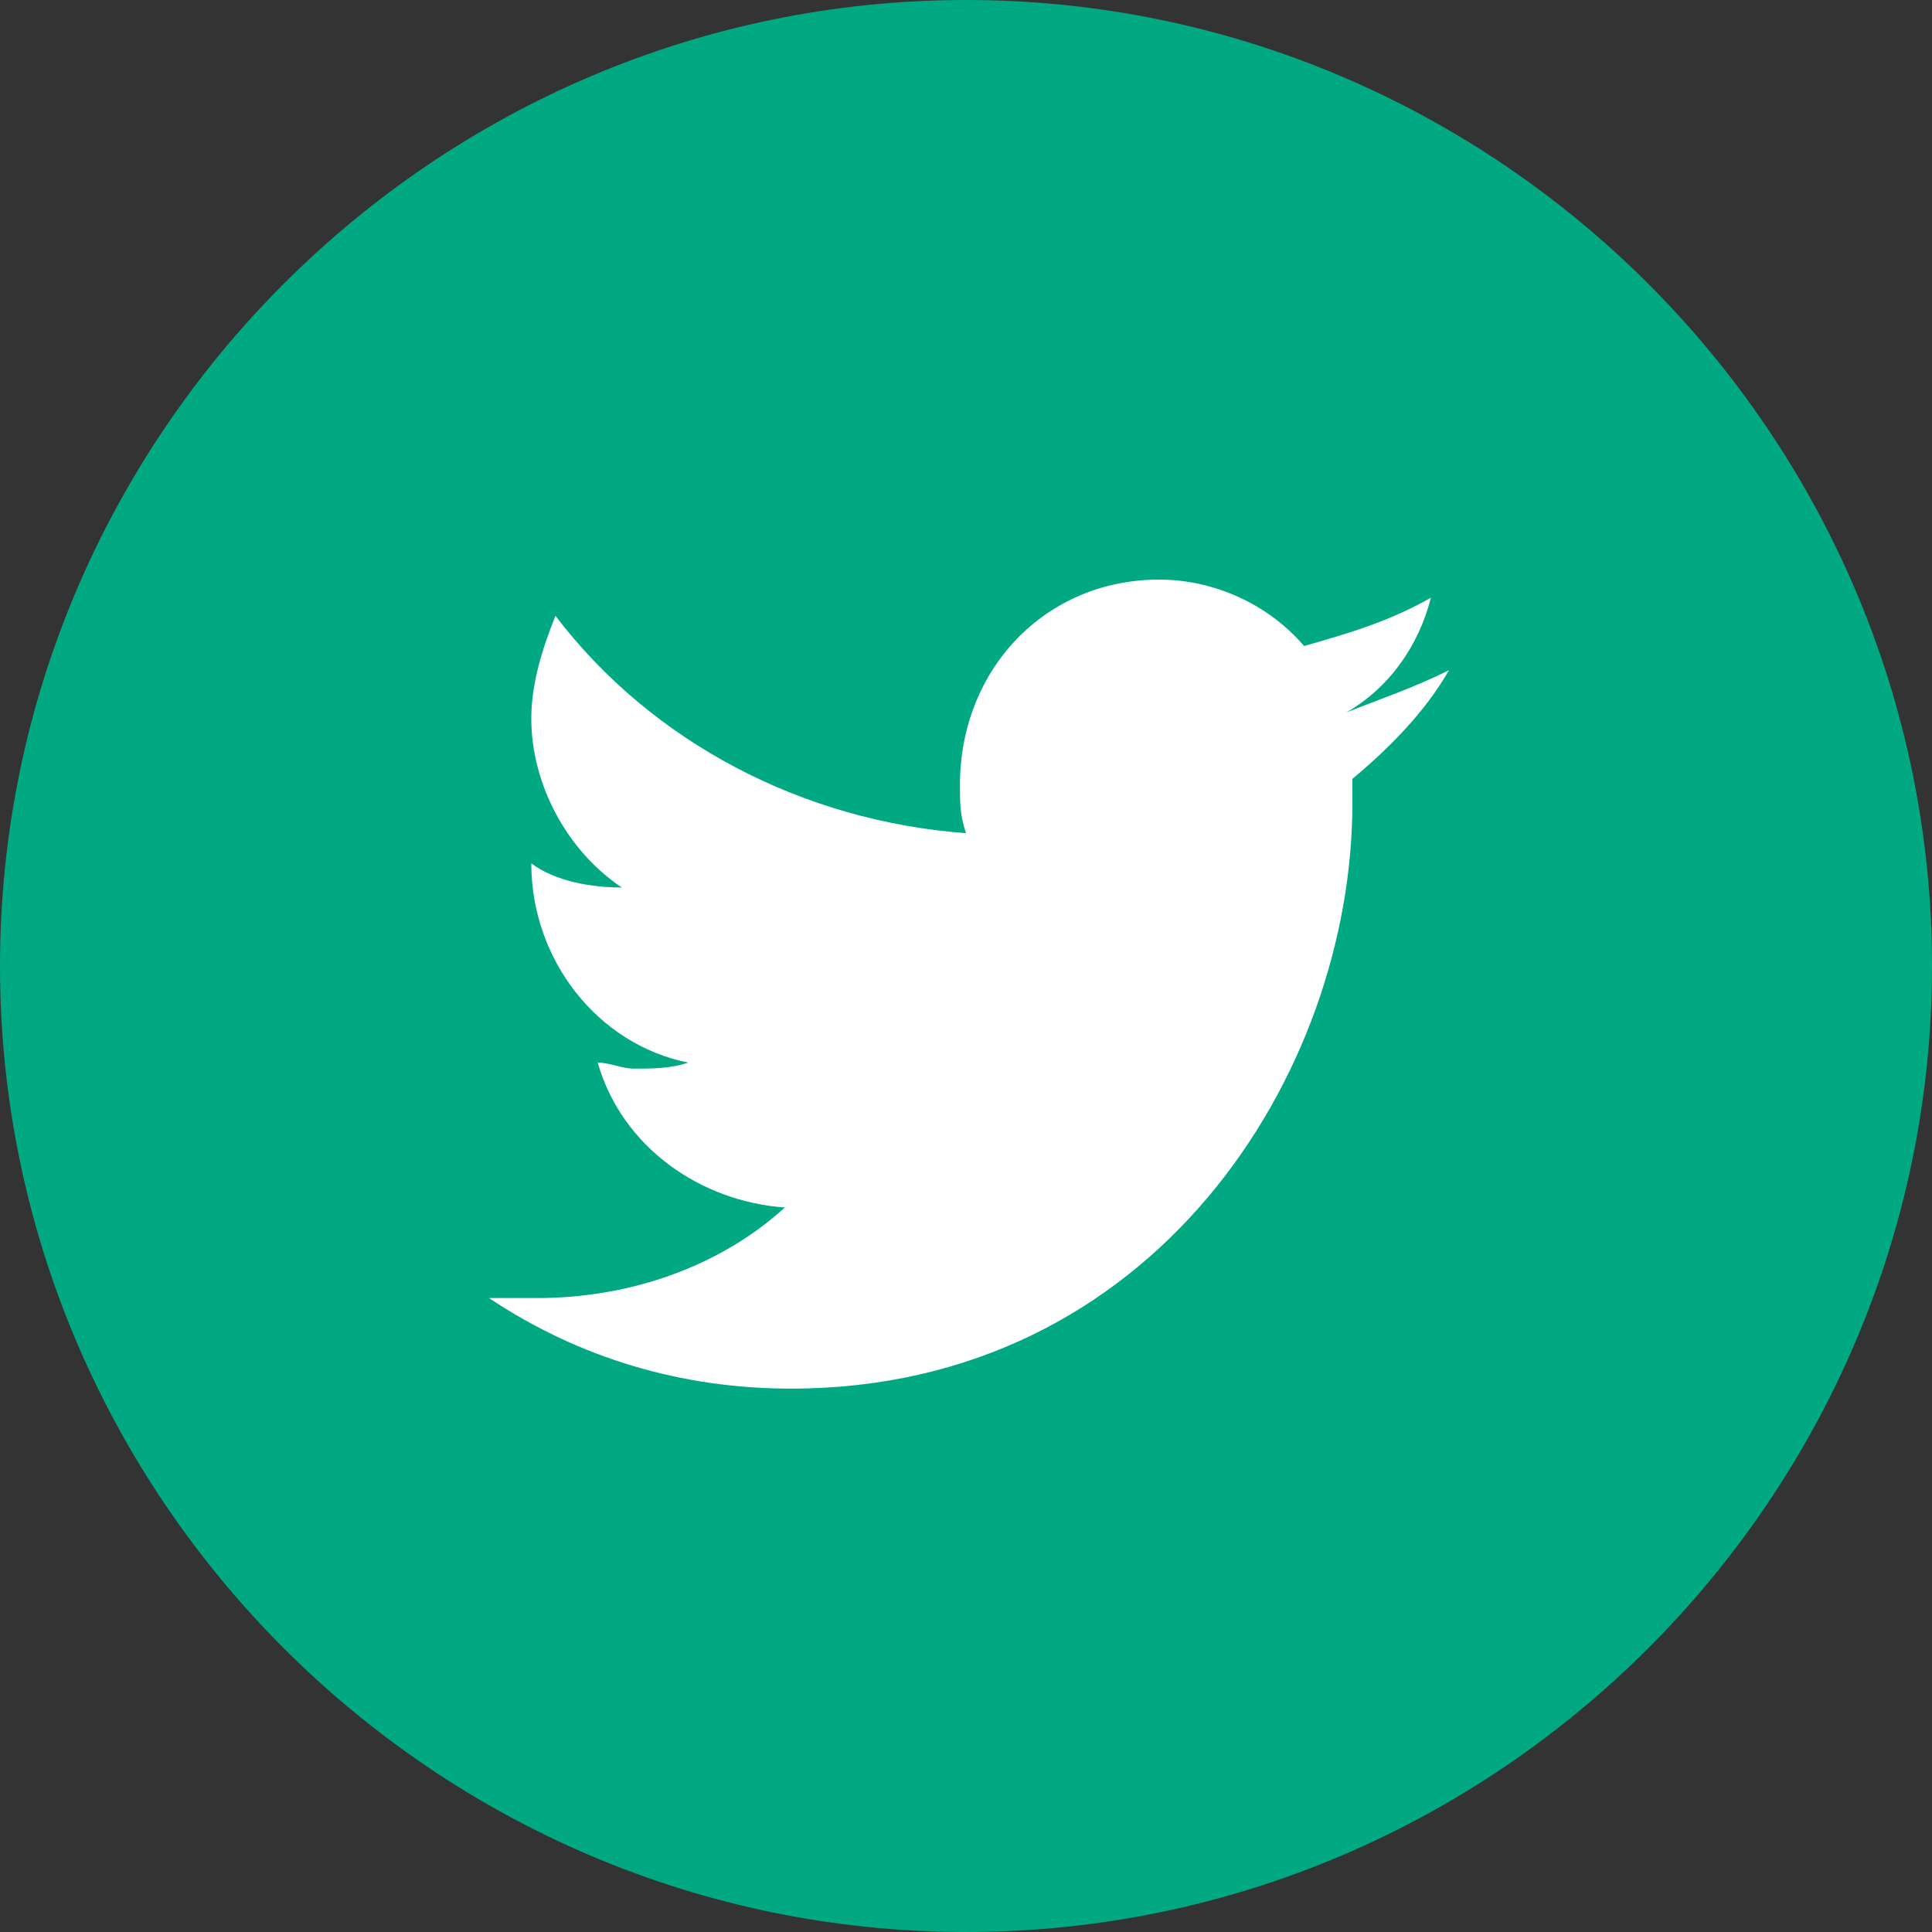
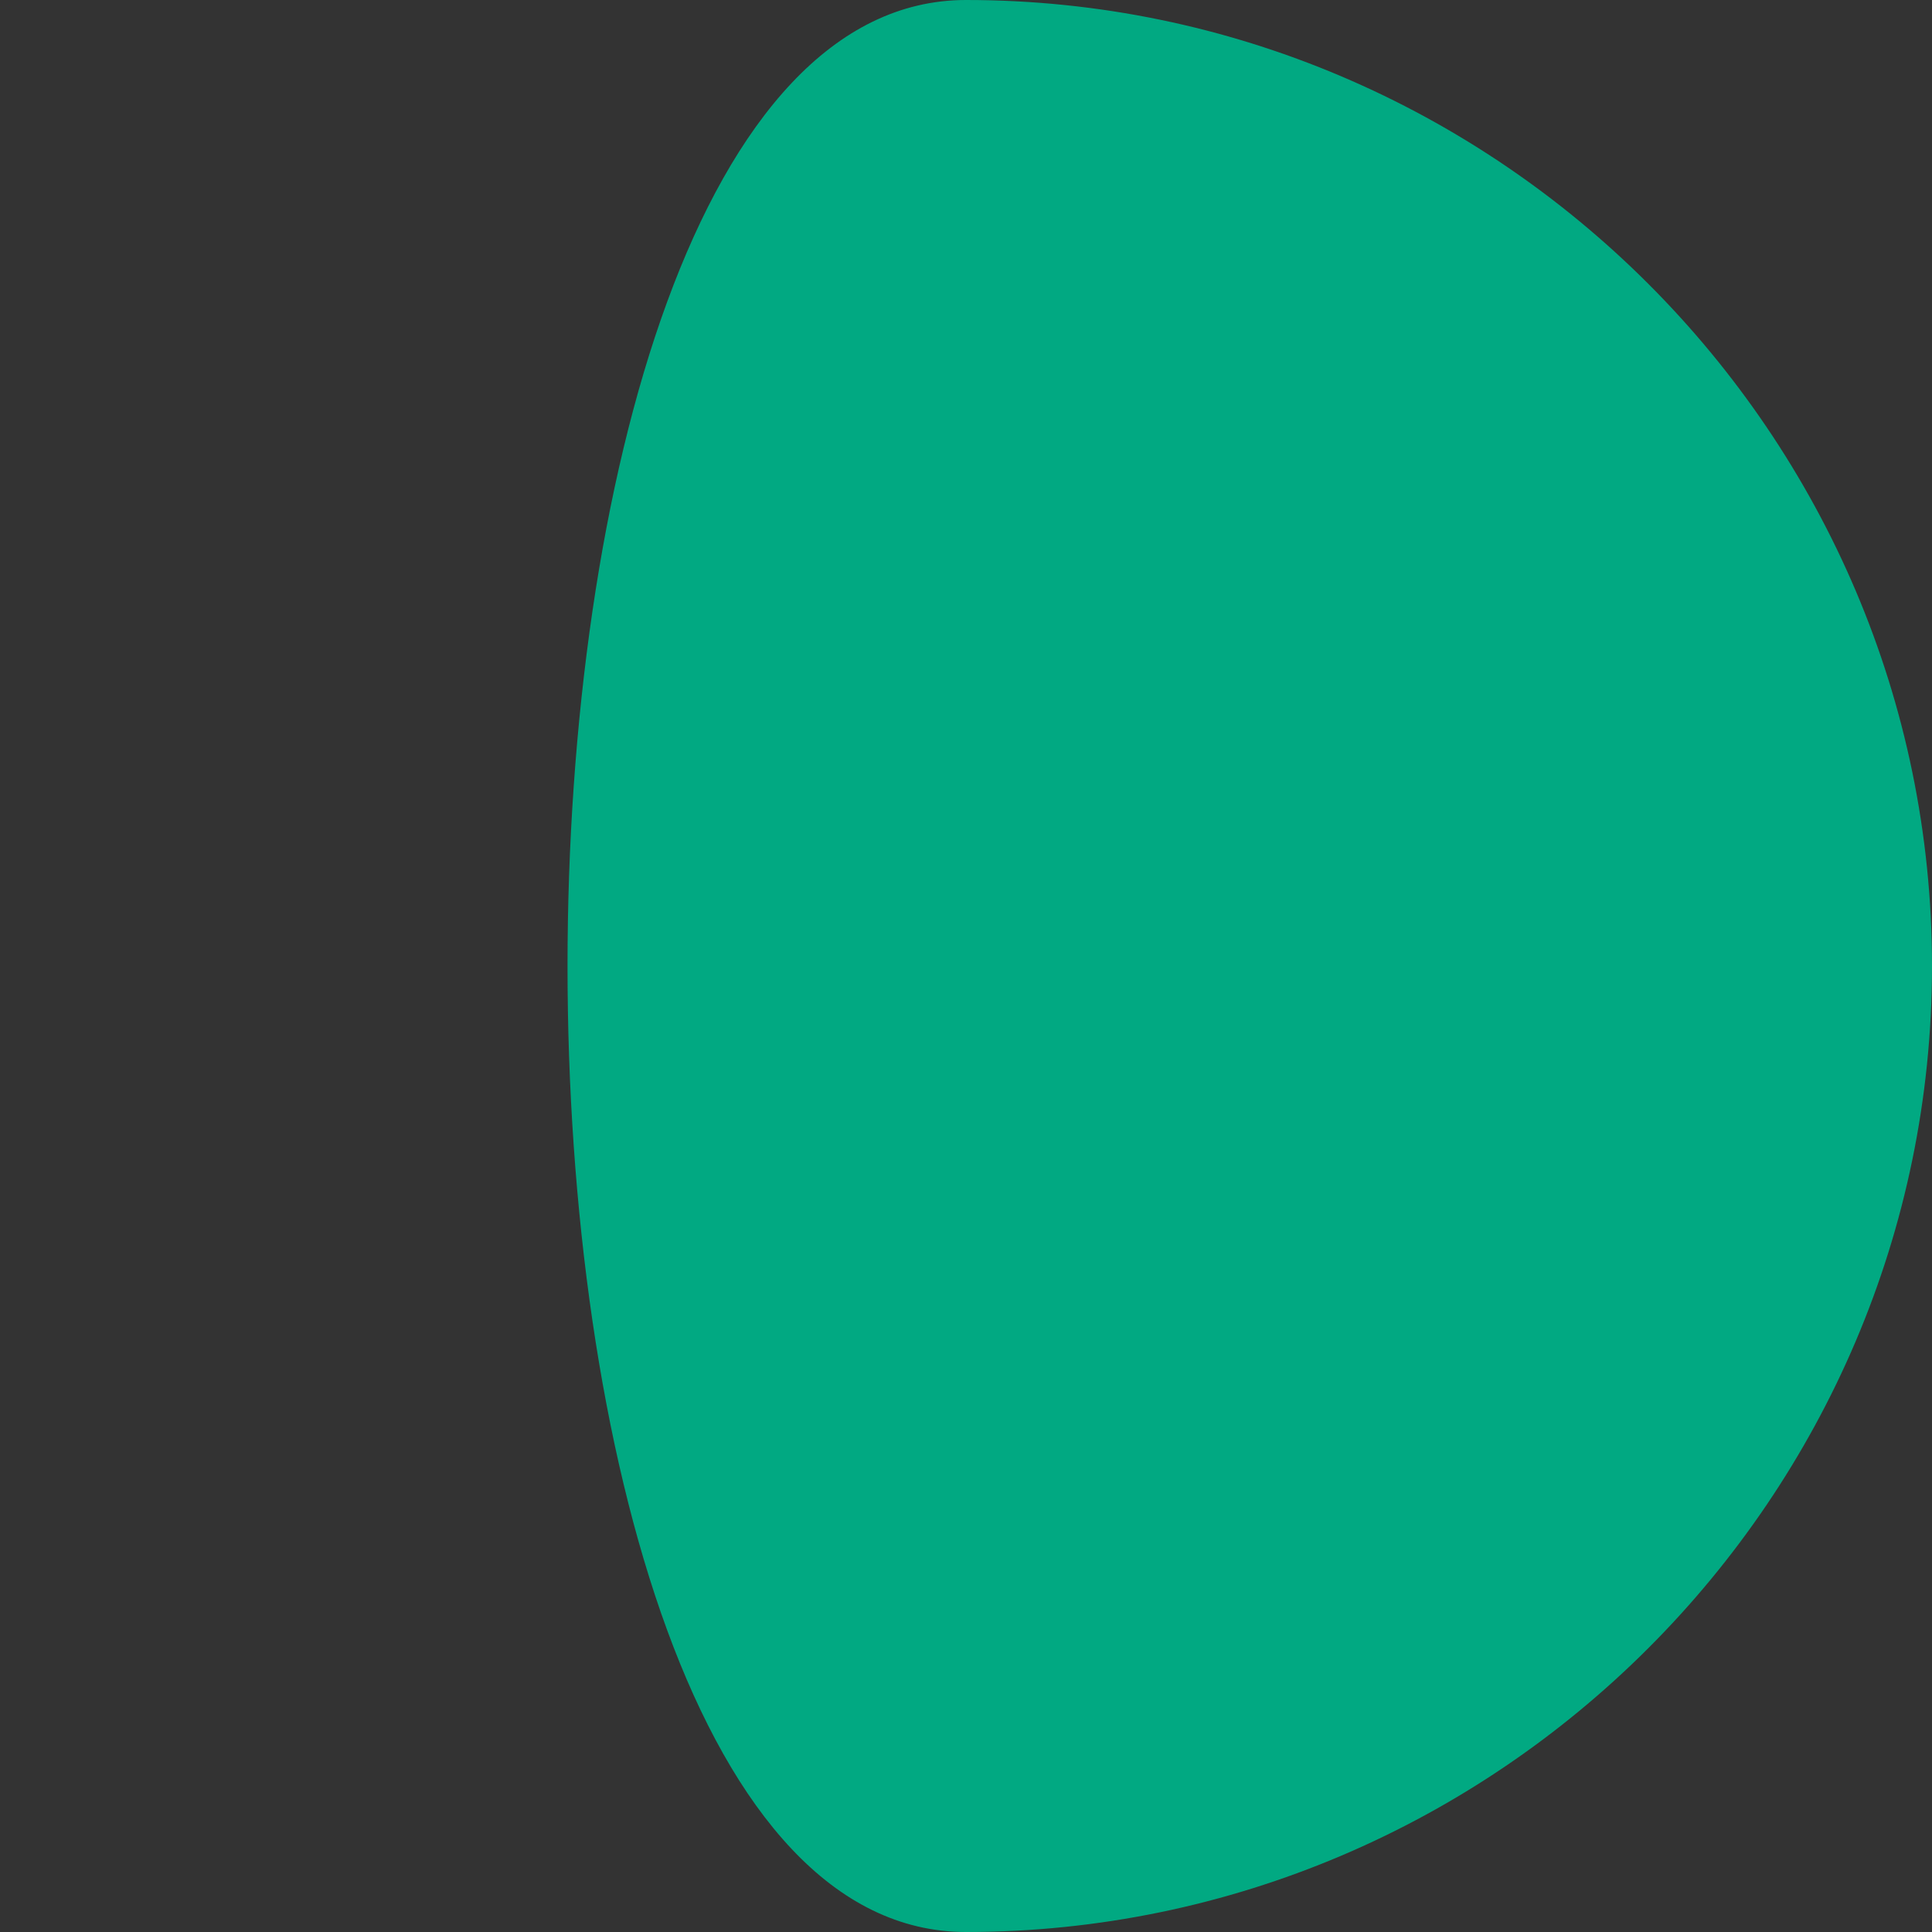
<svg xmlns="http://www.w3.org/2000/svg" version="1.1" id="icons-footer-twitter" x="0px" y="0px" width="32px" height="32px" viewBox="0 0 32 32" style="enable-background:new 0 0 32 32;" xml:space="preserve">
  <rect x="0" y="0" width="32" height="32" fill="#333333" stroke="none" />
  <style type="text/css">
	.st0{fill-rule:evenodd;clip-rule:evenodd;fill:#01A982;}
	.st1{fill-rule:evenodd;clip-rule:evenodd;fill:#FFFFFF;}
</style>
-   <path id="klzgof8bma" class="st0" d="M16,0c8.8,0,16,7.2,16,16s-7.2,16-16,16S0,24.8,0,16S7.2,0,16,0z" />
-   <path id="w1ptehgxib" class="st1" d="M24,11.1c-0.4,0.7-1,1.3-1.6,1.8v0.4c0,4.5-3.3,9.7-9.3,9.7c-1.8,0-3.5-0.5-5-1.5h0.8  c1.5,0,3-0.5,4.1-1.5c-1.4-0.1-2.7-1-3.1-2.4c0.2,0,0.4,0.1,0.6,0.1c0.3,0,0.6,0,0.9-0.1c-1.5-0.3-2.6-1.7-2.6-3.3l0,0  c0.4,0.3,1,0.4,1.5,0.4c-0.9-0.6-1.5-1.7-1.5-2.8c0-0.6,0.2-1.2,0.4-1.7c1.6,2.1,4.1,3.4,6.8,3.6c-0.1-0.3-0.1-0.5-0.1-0.8  c0-1.9,1.4-3.4,3.3-3.4c0.9,0,1.8,0.4,2.4,1.1c0.7-0.2,1.4-0.4,2.1-0.8c-0.2,0.8-0.7,1.5-1.4,1.9C22.8,11.6,23.4,11.4,24,11.1z" />
+   <path id="klzgof8bma" class="st0" d="M16,0c8.8,0,16,7.2,16,16s-7.2,16-16,16S7.2,0,16,0z" />
</svg>